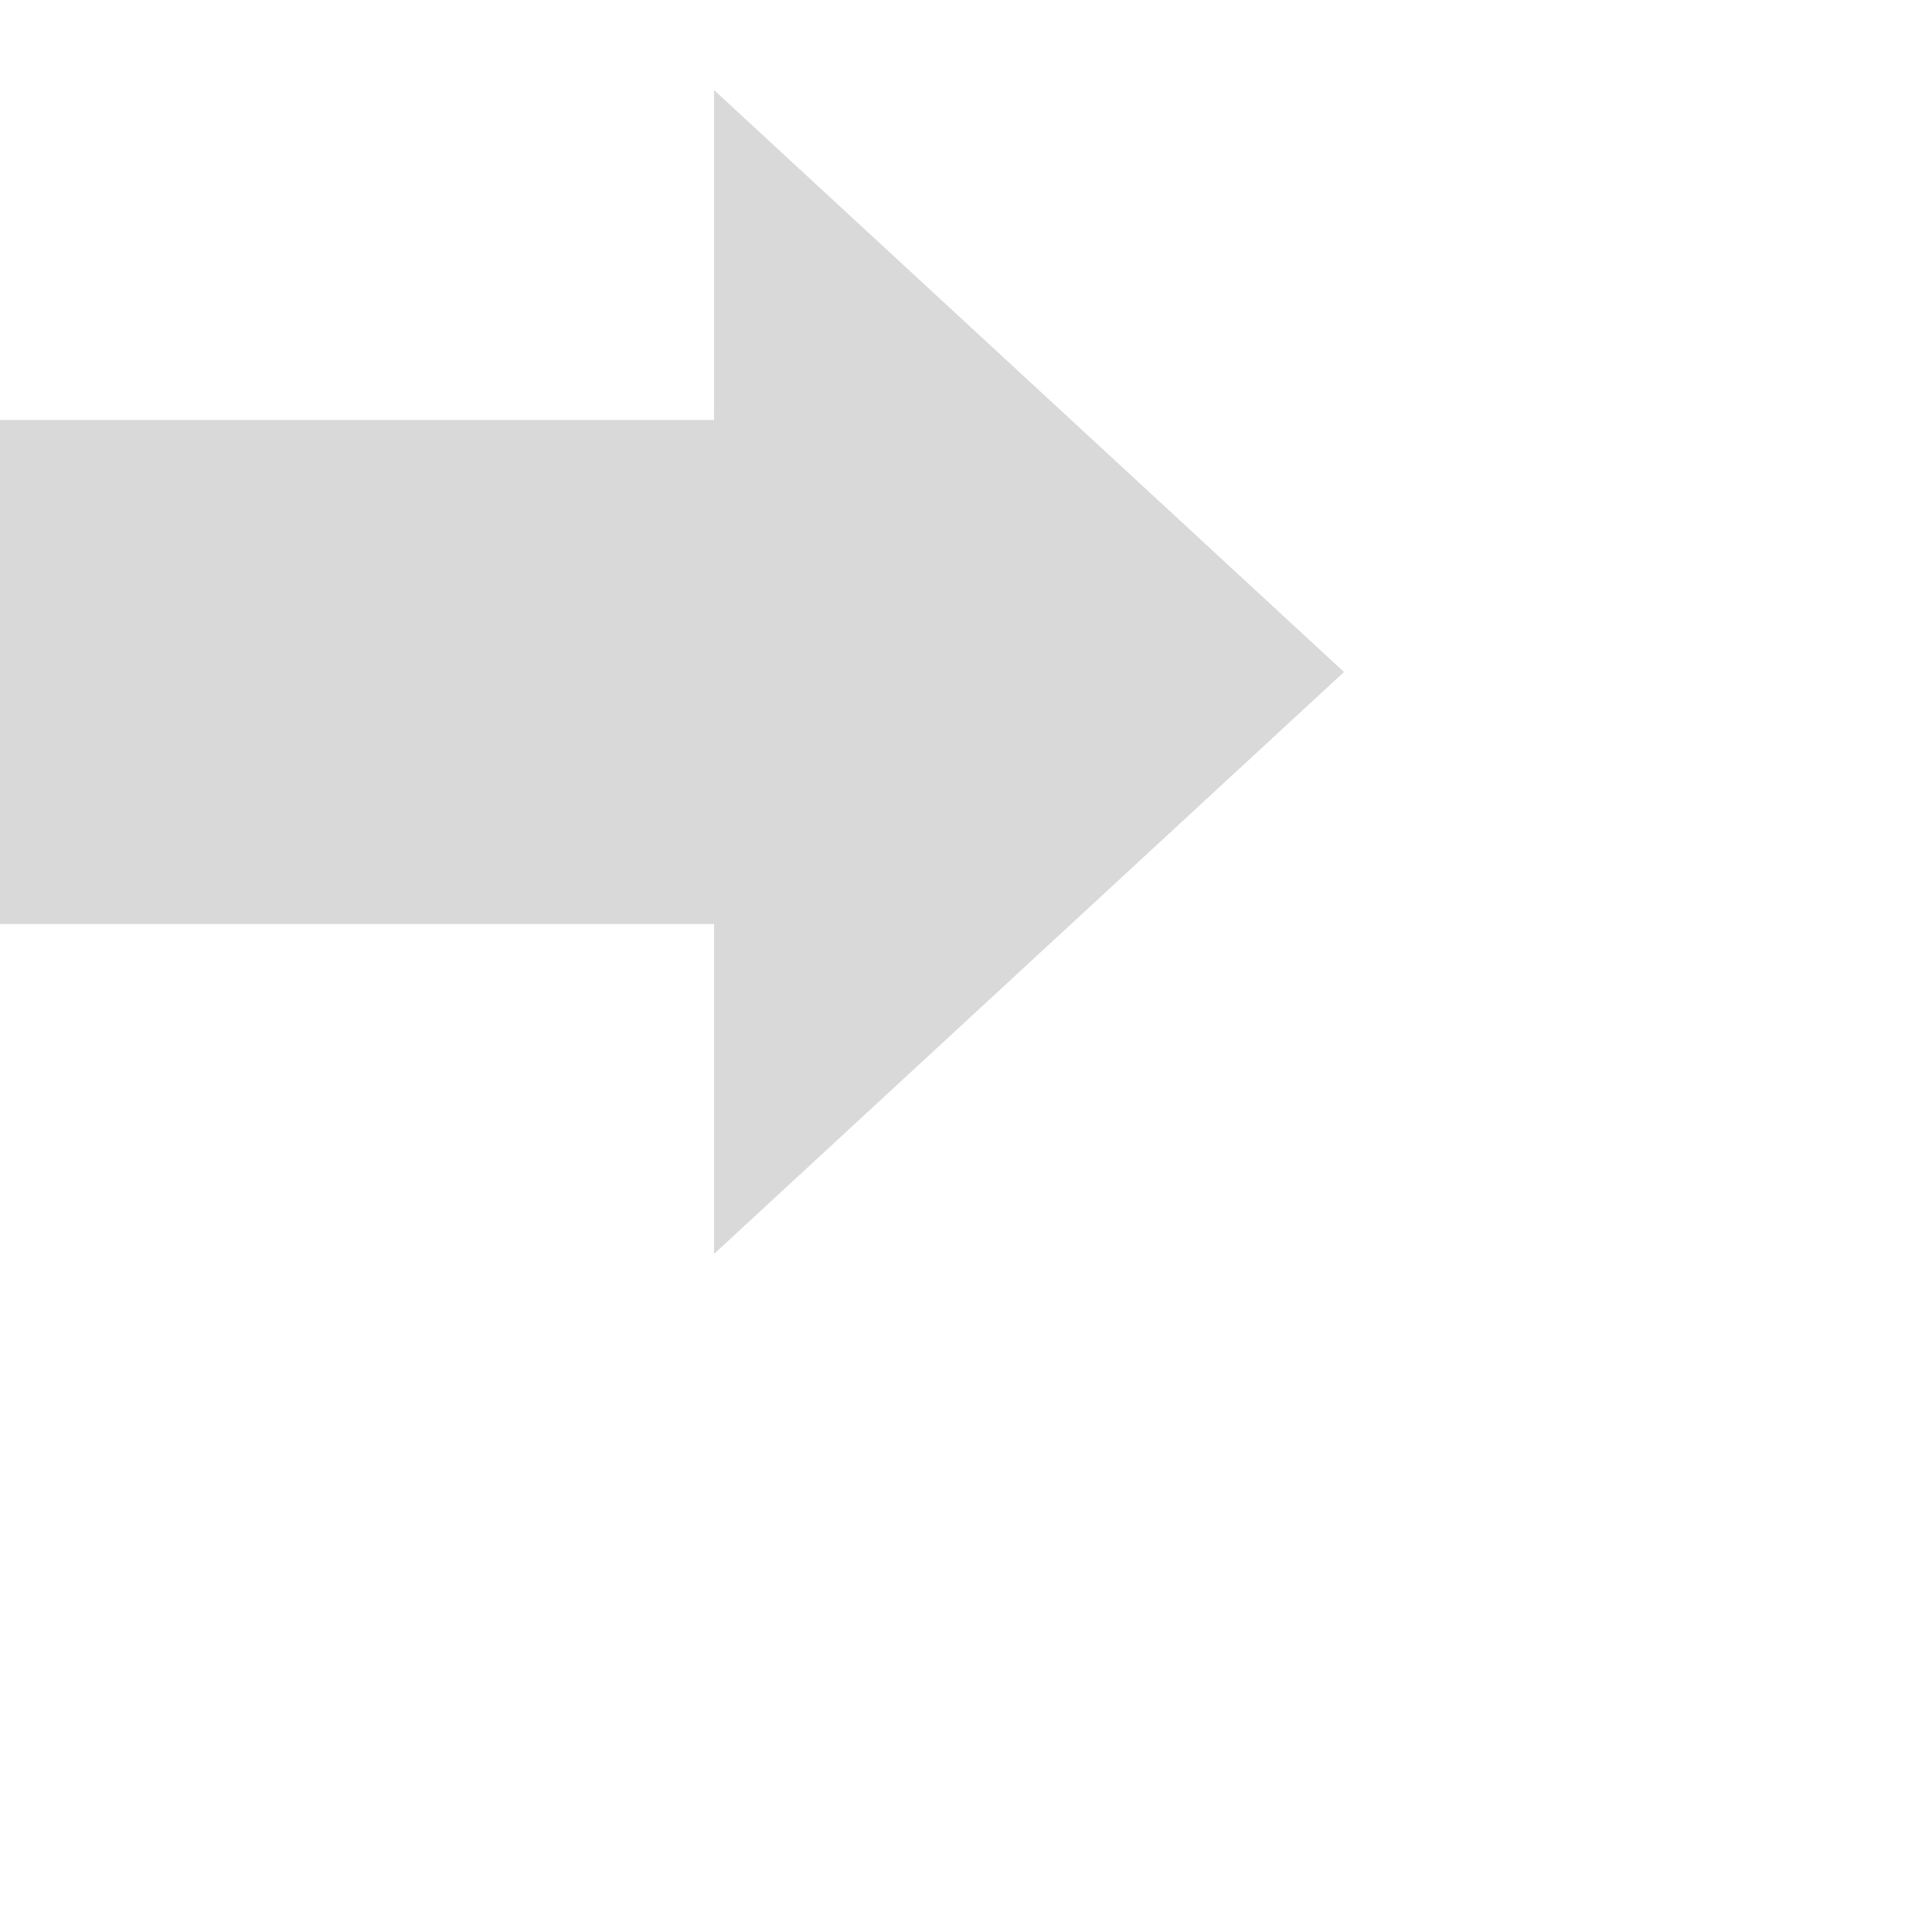
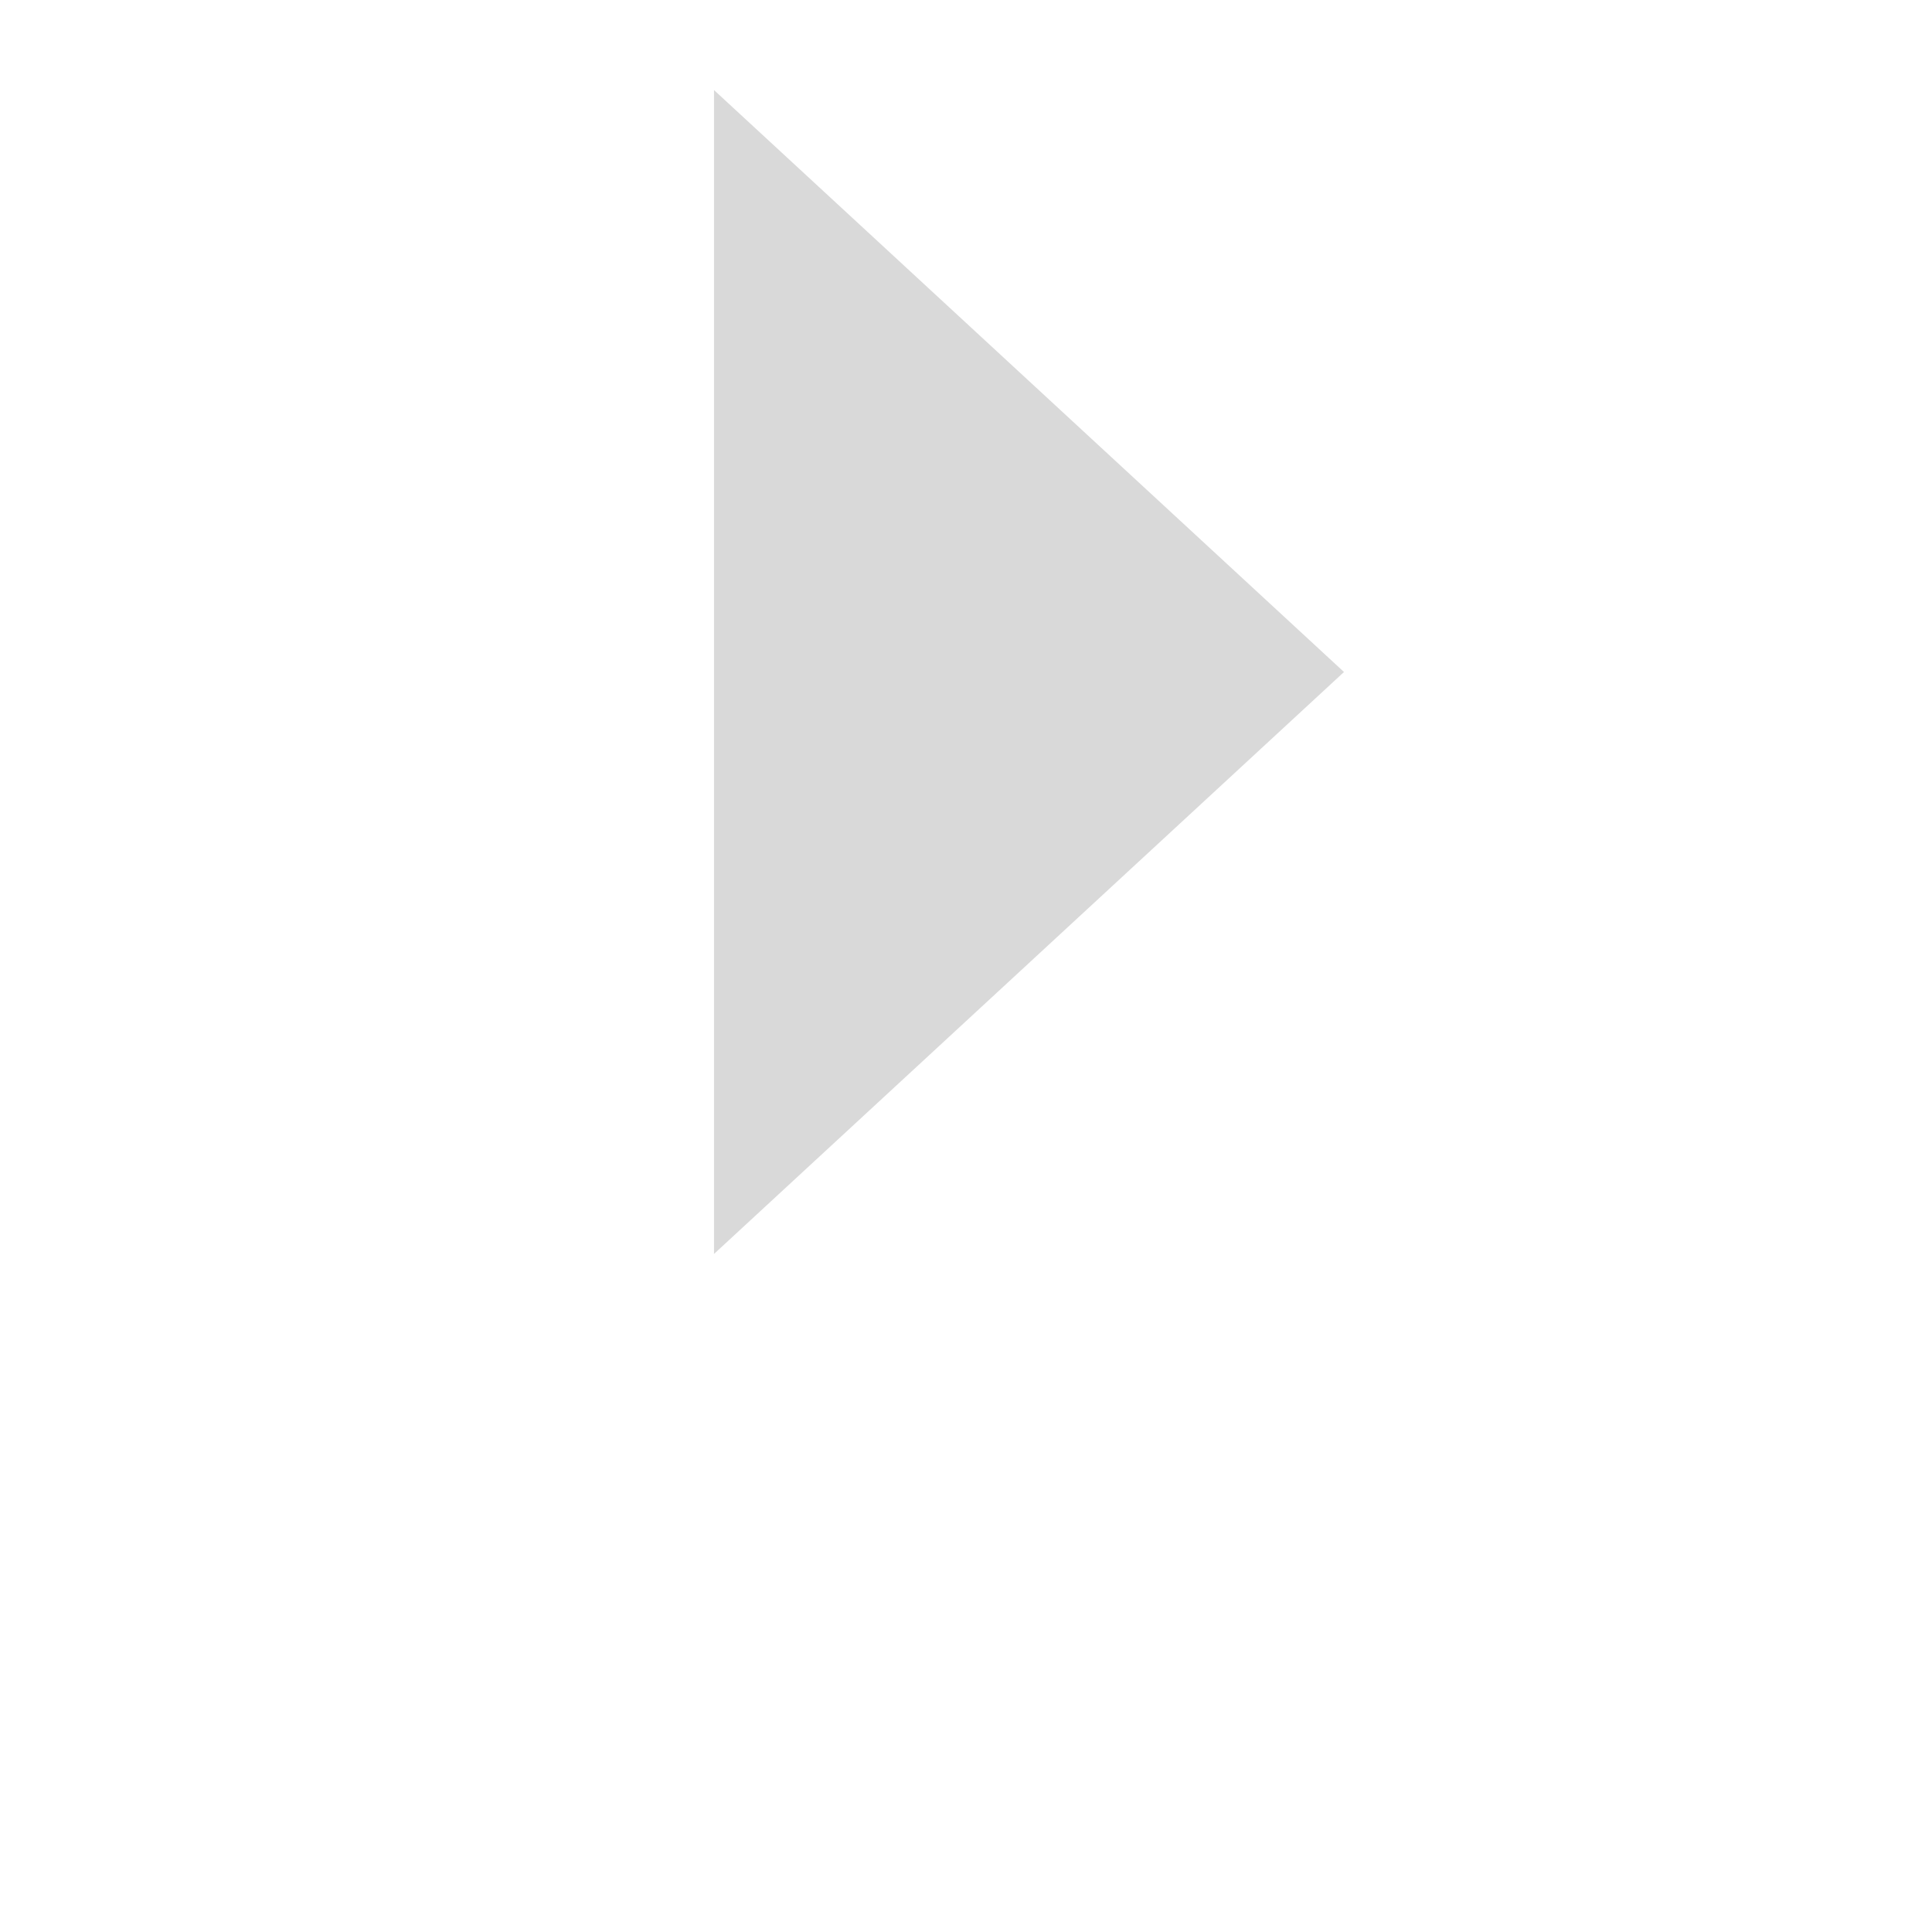
<svg xmlns="http://www.w3.org/2000/svg" width="23" height="23" viewBox="0 0 23 23" fill="none">
-   <rect y="5" width="10" height="6" fill="#D9D9D9" />
-   <path d="M16 8L8.5 14.928L8.5 1.072L16 8Z" fill="#D9D9D9" />
+   <path d="M16 8L8.5 14.928L8.5 1.072Z" fill="#D9D9D9" />
</svg>